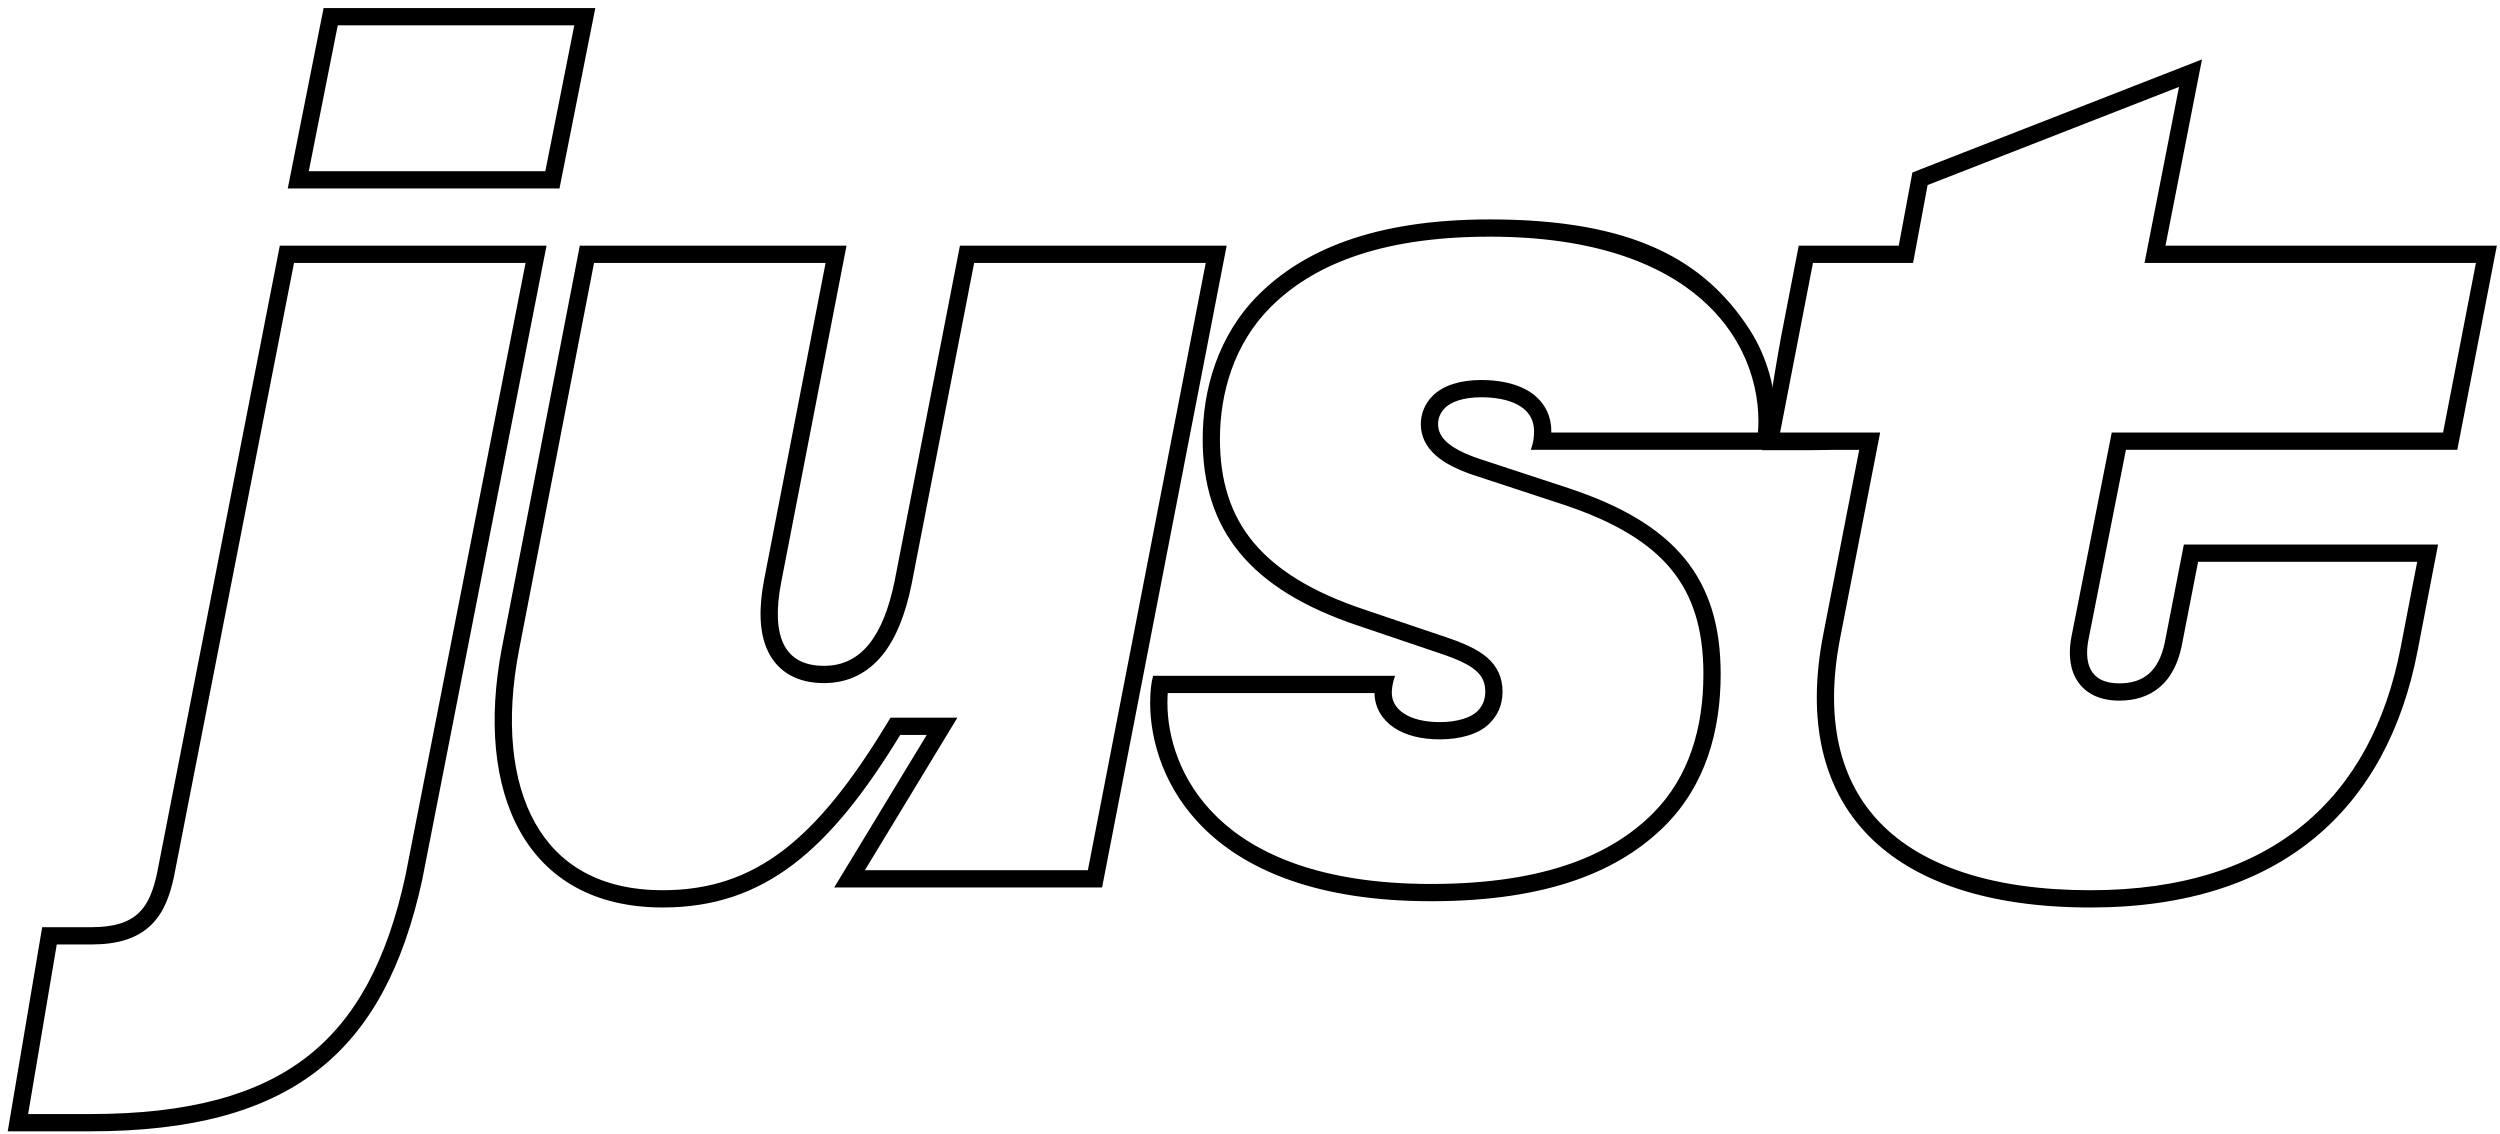
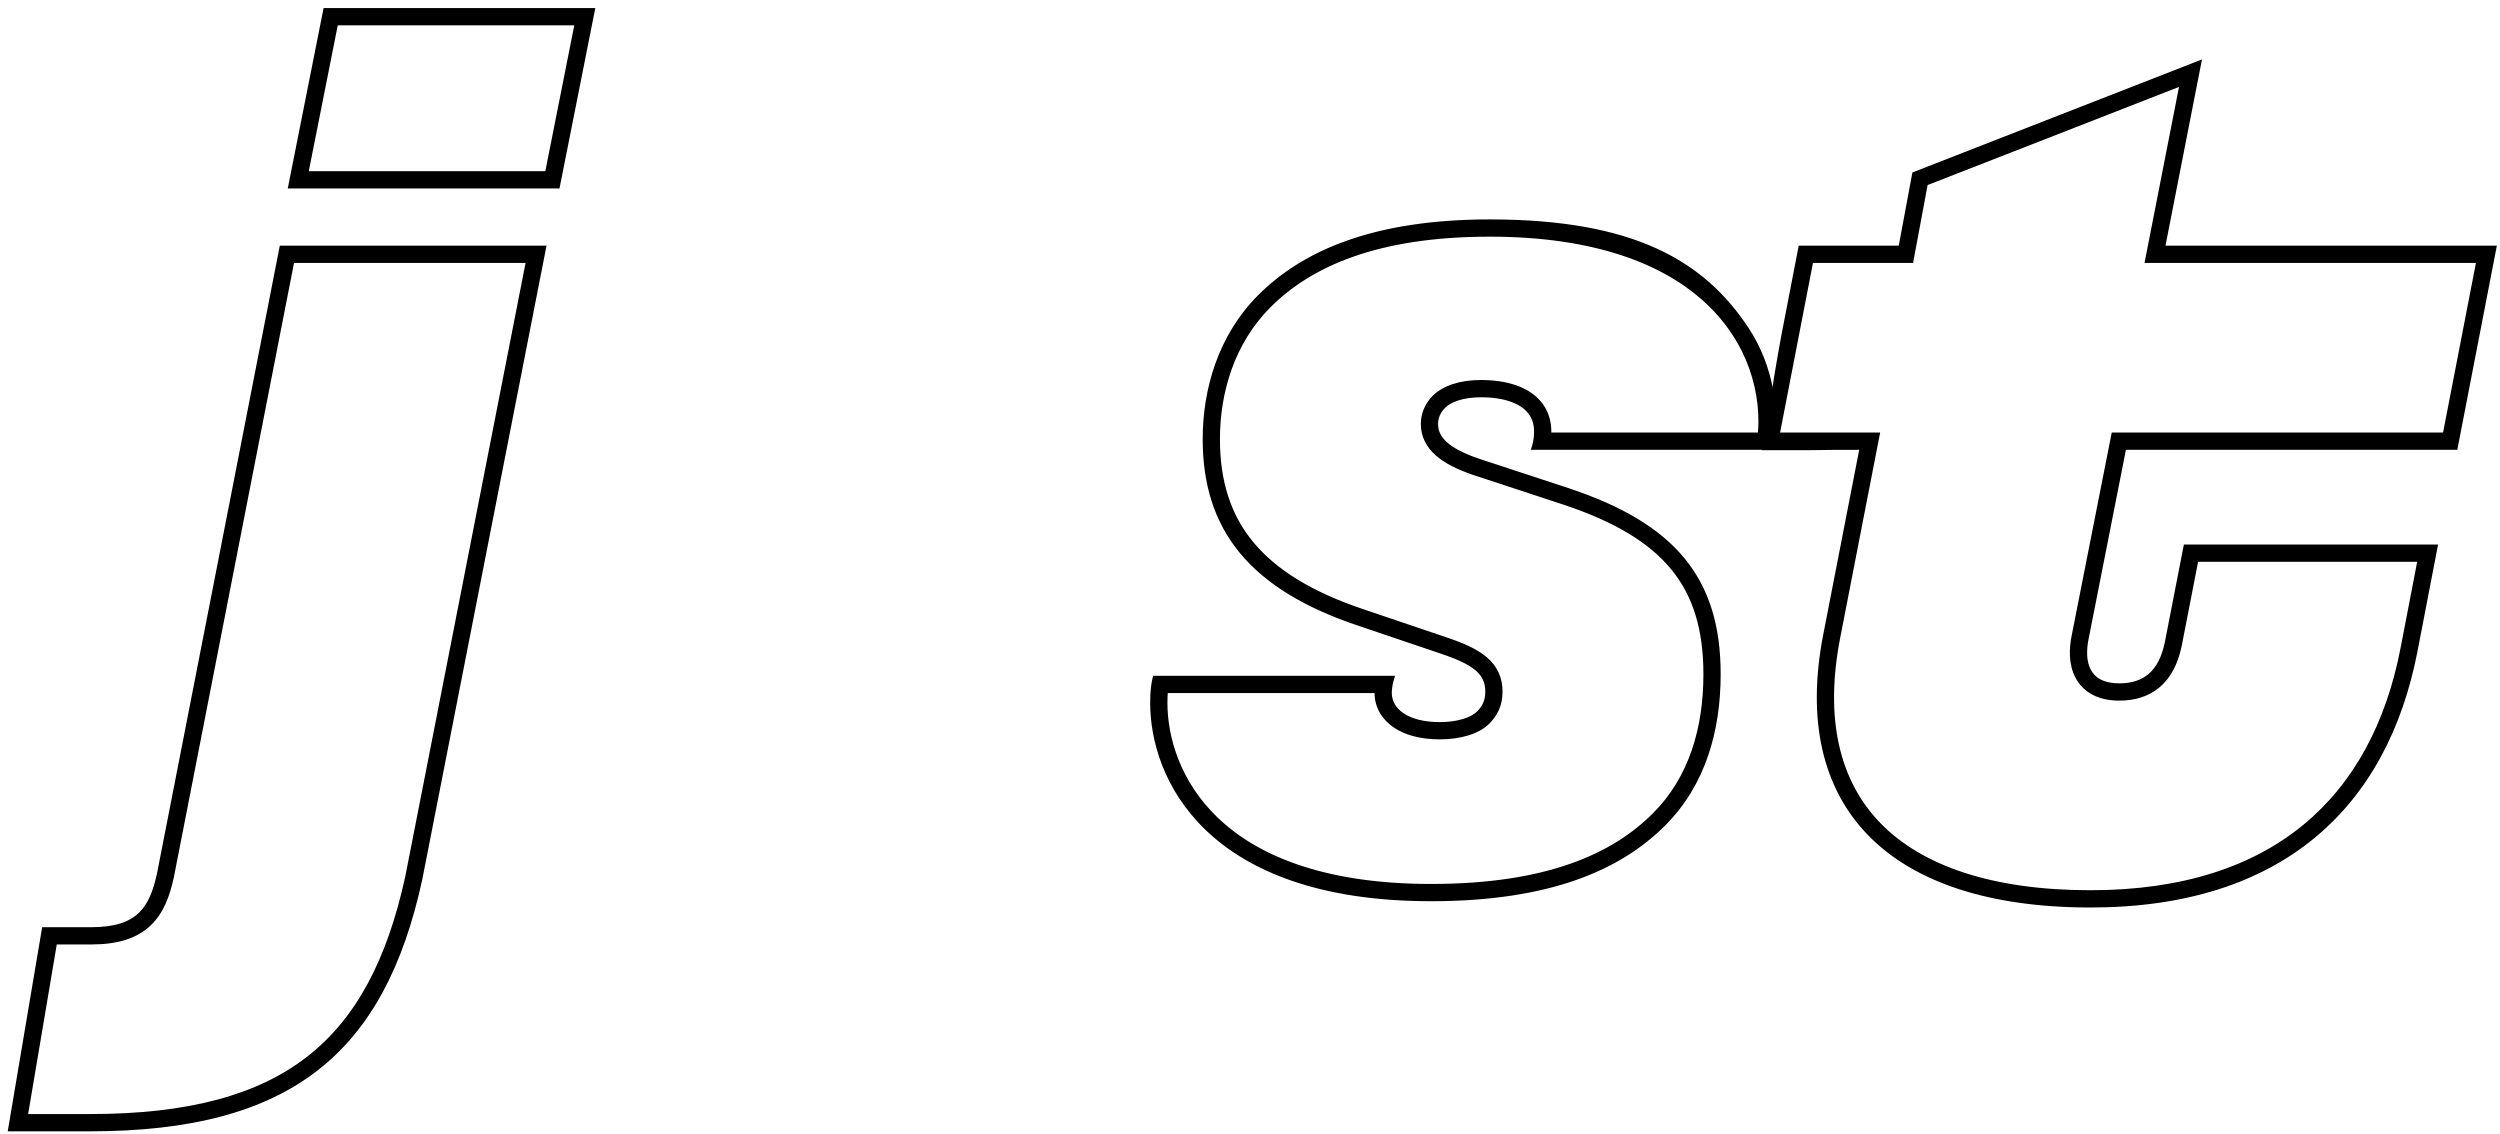
<svg xmlns="http://www.w3.org/2000/svg" width="247" height="112" viewBox="0 0 247 112" fill="none">
  <path d="M204.795 62.732L204.795 62.732L204.795 62.733L204.794 62.736L204.793 62.74C204.522 64.037 204.456 65.599 205.143 66.904C205.908 68.358 207.395 69.122 209.383 69.122C210.856 69.122 212.234 68.749 213.343 67.792C214.439 66.847 215.105 65.474 215.453 63.803L215.455 63.794L215.455 63.793L217.089 55.408H238.938L237.283 63.992L237.283 63.992C235.848 71.468 232.645 77.447 227.639 81.565C222.634 85.683 215.685 88.055 206.541 88.055C196.789 88.055 189.848 85.628 185.741 81.421C181.679 77.261 180.12 71.082 181.728 62.923L181.728 62.923L185.614 42.956L185.637 42.837H185.516H175.752L179.038 25.881H188.847H188.93L188.945 25.799L190.359 18.211L215.419 8.429L212.023 25.761L211.999 25.881H212.121H244.743L241.457 42.837H208.804H208.722L208.706 42.918L204.795 62.732ZM206.269 63.041L209.959 44.343H242.617H242.699L242.715 44.262L246.545 24.494L246.568 24.375H246.446H213.828L217.388 6.21L217.423 6.031L217.253 6.097L189.085 17.093L189.033 17.113L189.023 17.168L187.679 24.375H177.878H177.796L177.78 24.456L176.08 33.232L176.08 33.233C175.599 35.859 175.254 38.011 174.97 39.81C174.94 40.001 174.91 40.187 174.881 40.37C174.639 41.912 174.439 43.179 174.23 44.259L174.207 44.378H174.328L178.772 44.378L178.775 44.378C180.065 44.344 182.51 44.343 183.811 44.343L180.251 62.632C178.579 71.116 180.155 77.856 184.664 82.473C189.169 87.087 196.582 89.561 206.541 89.561C215.948 89.561 223.261 87.116 228.596 82.727C233.93 78.339 237.275 72.015 238.761 64.276L240.738 54.022L240.761 53.903H240.64H215.931H215.848L215.832 53.984L213.979 63.495C213.979 63.496 213.979 63.496 213.979 63.496C213.673 64.965 213.125 65.992 212.36 66.652C211.595 67.312 210.601 67.616 209.383 67.616C207.804 67.616 206.917 67.042 206.475 66.203C206.028 65.353 206.023 64.207 206.268 63.042L206.269 63.041Z" fill="black" stroke="black" stroke-width="0.2" />
  <path d="M174.991 44.34H175.073L175.089 44.259C175.817 40.619 175.057 36.12 172.751 32.576C170.546 29.186 167.687 26.485 163.609 24.632C159.534 22.779 154.248 21.778 147.193 21.778C135.685 21.778 128.738 24.872 124.39 29.22C120.413 33.197 118.925 38.538 118.925 43.375C118.925 47.841 120.073 51.54 122.577 54.573C125.079 57.604 128.928 59.96 134.313 61.755L142.343 64.472L142.343 64.473C144.01 65.028 145.137 65.548 145.847 66.153C146.549 66.751 146.846 67.433 146.846 68.331C146.846 69.288 146.49 69.882 146.011 70.361C145.42 70.951 144.093 71.444 142.252 71.444C140.658 71.444 139.444 71.106 138.632 70.565C137.822 70.025 137.41 69.282 137.41 68.455C137.41 68.399 137.411 68.342 137.414 68.283C137.438 67.835 137.545 67.323 137.652 67.004L137.696 66.872H137.557H114.083H114.005L113.986 66.948C113.86 67.451 113.736 68.201 113.736 69.443C113.736 73.111 115.072 77.987 119.203 81.947C123.334 85.908 130.249 88.94 141.387 88.94C153.142 88.94 160.089 85.846 164.437 81.498C168.415 77.52 169.902 72.178 169.902 66.602C169.902 61.89 168.786 58.19 166.359 55.234C163.933 52.279 160.207 50.078 155.008 48.346L155.008 48.345L145.991 45.381C145.991 45.381 145.99 45.381 145.99 45.38C144.574 44.888 143.57 44.368 142.92 43.794C142.274 43.223 141.981 42.601 141.981 41.892C141.981 41.302 142.217 40.709 142.693 40.233C143.285 39.642 144.49 39.151 146.329 39.151C147.68 39.151 149.02 39.366 150.018 39.911C151.01 40.452 151.665 41.316 151.665 42.634C151.665 42.737 151.662 42.836 151.658 42.93C151.63 43.497 151.526 43.897 151.423 44.208L151.379 44.34H151.518H174.991ZM153.167 42.834C153.169 42.769 153.17 42.702 153.17 42.634C153.17 40.687 152.141 39.354 150.739 38.589C149.426 37.873 147.798 37.645 146.329 37.645C144.277 37.645 142.612 38.186 141.628 39.169C140.879 39.918 140.476 40.89 140.476 41.892C140.476 43.097 141.006 44.112 141.923 44.922C142.789 45.687 144.009 46.285 145.496 46.803C145.496 46.803 145.496 46.803 145.496 46.803L145.507 46.806L145.508 46.807L154.532 49.774L154.533 49.774L154.534 49.774L154.534 49.774C159.593 51.461 163.021 53.541 165.195 56.189C167.346 58.809 168.397 62.14 168.397 66.602C168.397 71.923 166.981 76.825 163.373 80.433C159.385 84.421 152.87 87.435 141.387 87.435C130.522 87.435 124.022 84.482 120.245 80.861C116.456 77.228 115.241 72.768 115.241 69.443C115.241 69.022 115.257 68.671 115.281 68.378H135.905C135.905 68.403 135.904 68.429 135.904 68.455C135.904 69.849 136.624 71.036 137.796 71.817C138.933 72.575 140.468 72.949 142.252 72.949C144.269 72.949 146.076 72.424 147.075 71.425C147.782 70.718 148.352 69.758 148.352 68.331C148.352 67.008 147.874 65.901 146.822 65.006C145.877 64.202 144.511 63.609 142.823 63.046L142.823 63.046L142.82 63.045L142.819 63.044L134.795 60.329L134.795 60.328L134.789 60.327C129.56 58.584 125.998 56.352 123.738 53.615C121.5 50.904 120.43 47.566 120.43 43.375C120.43 38.822 121.832 33.907 125.455 30.285C129.445 26.294 135.964 23.283 147.193 23.283C157.519 23.283 164.164 25.968 168.21 29.527C169.989 31.093 171.291 32.85 172.192 34.668C173.337 36.982 173.833 39.396 173.833 41.645C173.833 42.051 173.809 42.459 173.773 42.834H153.167Z" fill="black" stroke="black" stroke-width="0.2" />
-   <path d="M49.691 63.989L49.691 63.99C48.329 71.107 48.883 77.496 51.478 82.111C54.076 86.732 58.714 89.559 65.479 89.559C70.504 89.559 74.634 88.131 78.373 85.276C82.099 82.431 85.434 78.173 88.886 72.51H91.74L82.69 87.43L82.598 87.582H82.776H108.72H108.803L108.819 87.501L121.05 24.493L121.073 24.374H120.951H95.007H94.924L94.909 24.454L88.484 57.44C88.484 57.441 88.484 57.441 88.484 57.441C87.93 60.152 87.1 62.265 85.941 63.698C84.785 65.128 83.3 65.885 81.417 65.885C80.379 65.885 79.532 65.687 78.859 65.315C78.187 64.943 77.684 64.395 77.337 63.687C76.641 62.264 76.574 60.19 77.067 57.603L83.492 24.493L83.515 24.374H83.394H57.449H57.366L57.351 24.455L49.691 63.989ZM51.169 64.274L51.169 64.274L51.169 64.273L51.169 64.272L58.608 25.879H81.689L75.589 57.316L75.589 57.317L75.588 57.321L75.588 57.321C75.076 60.011 75.072 62.483 75.985 64.348C76.457 65.314 77.169 66.1 78.13 66.632C79.078 67.156 80.191 67.391 81.417 67.391C83.777 67.391 85.684 66.41 87.112 64.645C88.489 62.942 89.383 60.559 89.959 57.742L89.96 57.741L96.165 25.879H119.247L107.562 86.077H85.272L94.322 71.156L94.414 71.004H94.237H88.096H88.04L88.01 71.052L87.629 71.679C84.204 77.306 80.977 81.394 77.46 84.079C73.987 86.731 70.179 88.053 65.479 88.053C59.197 88.053 55.094 85.47 52.79 81.373C50.433 77.181 49.846 71.193 51.169 64.274Z" fill="black" stroke="black" stroke-width="0.2" />
  <path d="M4.336 91.707H4.251L4.237 91.79L0.901 111.557L0.882 111.674H1H8.907C18.802 111.674 26.055 109.757 31.299 105.692C36.544 101.626 39.765 95.423 41.621 86.886L41.621 86.884L53.852 24.493L53.876 24.374H53.754H27.809H27.727L27.711 24.455L15.604 86.349C15.604 86.349 15.604 86.35 15.604 86.35C15.234 88.013 14.745 89.347 13.78 90.267C12.817 91.185 11.364 91.707 9.03 91.707H4.336ZM52.047 25.879L40.147 86.579C40.147 86.579 40.147 86.58 40.147 86.58C38.333 94.916 35.238 100.734 30.377 104.502C25.501 108.282 18.63 110.168 8.907 110.168H2.662L5.524 93.212H9.03C11.575 93.212 13.47 92.642 14.818 91.357C16.126 90.111 16.692 88.395 17.074 86.675L17.078 86.659L17.078 86.657L28.967 25.879H52.047ZM55.113 18.52H55.195L55.211 18.439L58.671 1.019L58.694 0.9H58.572H32.134H32.051L32.036 0.981L28.576 18.401L28.552 18.52H28.674H55.113ZM30.386 17.015L33.287 2.405H56.861L53.959 17.015H30.386Z" fill="black" stroke="black" stroke-width="0.2" />
</svg>